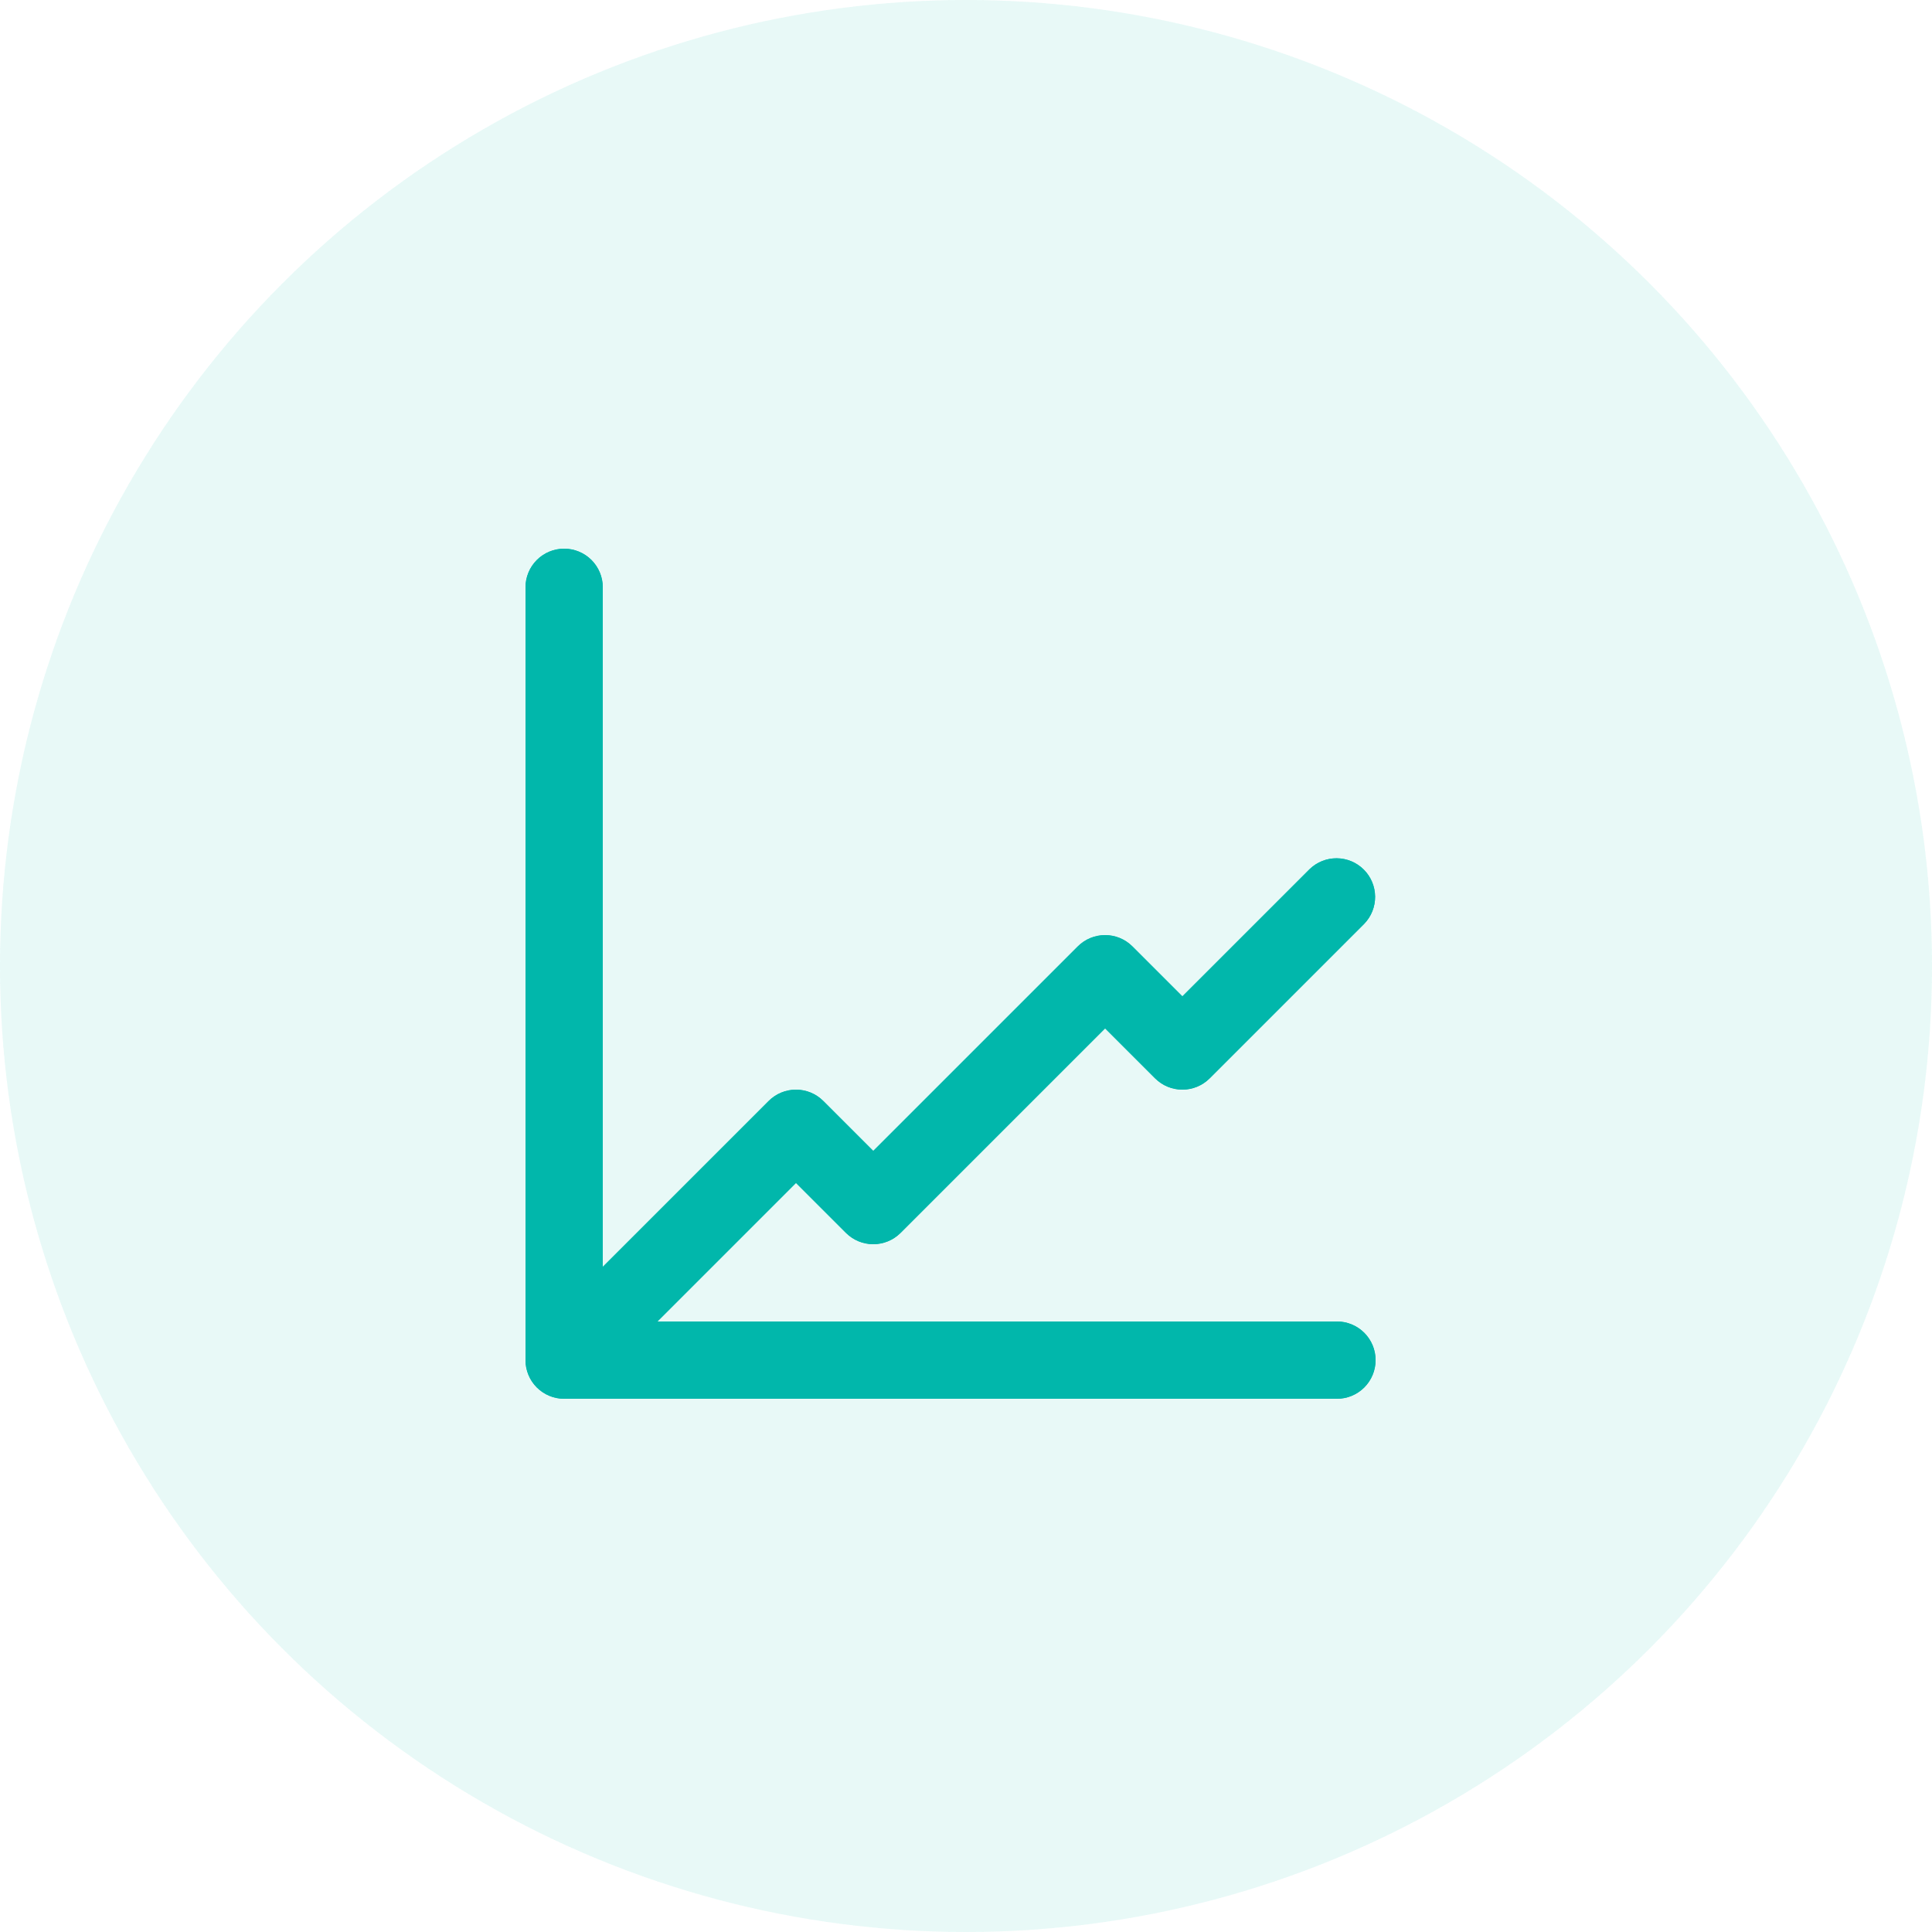
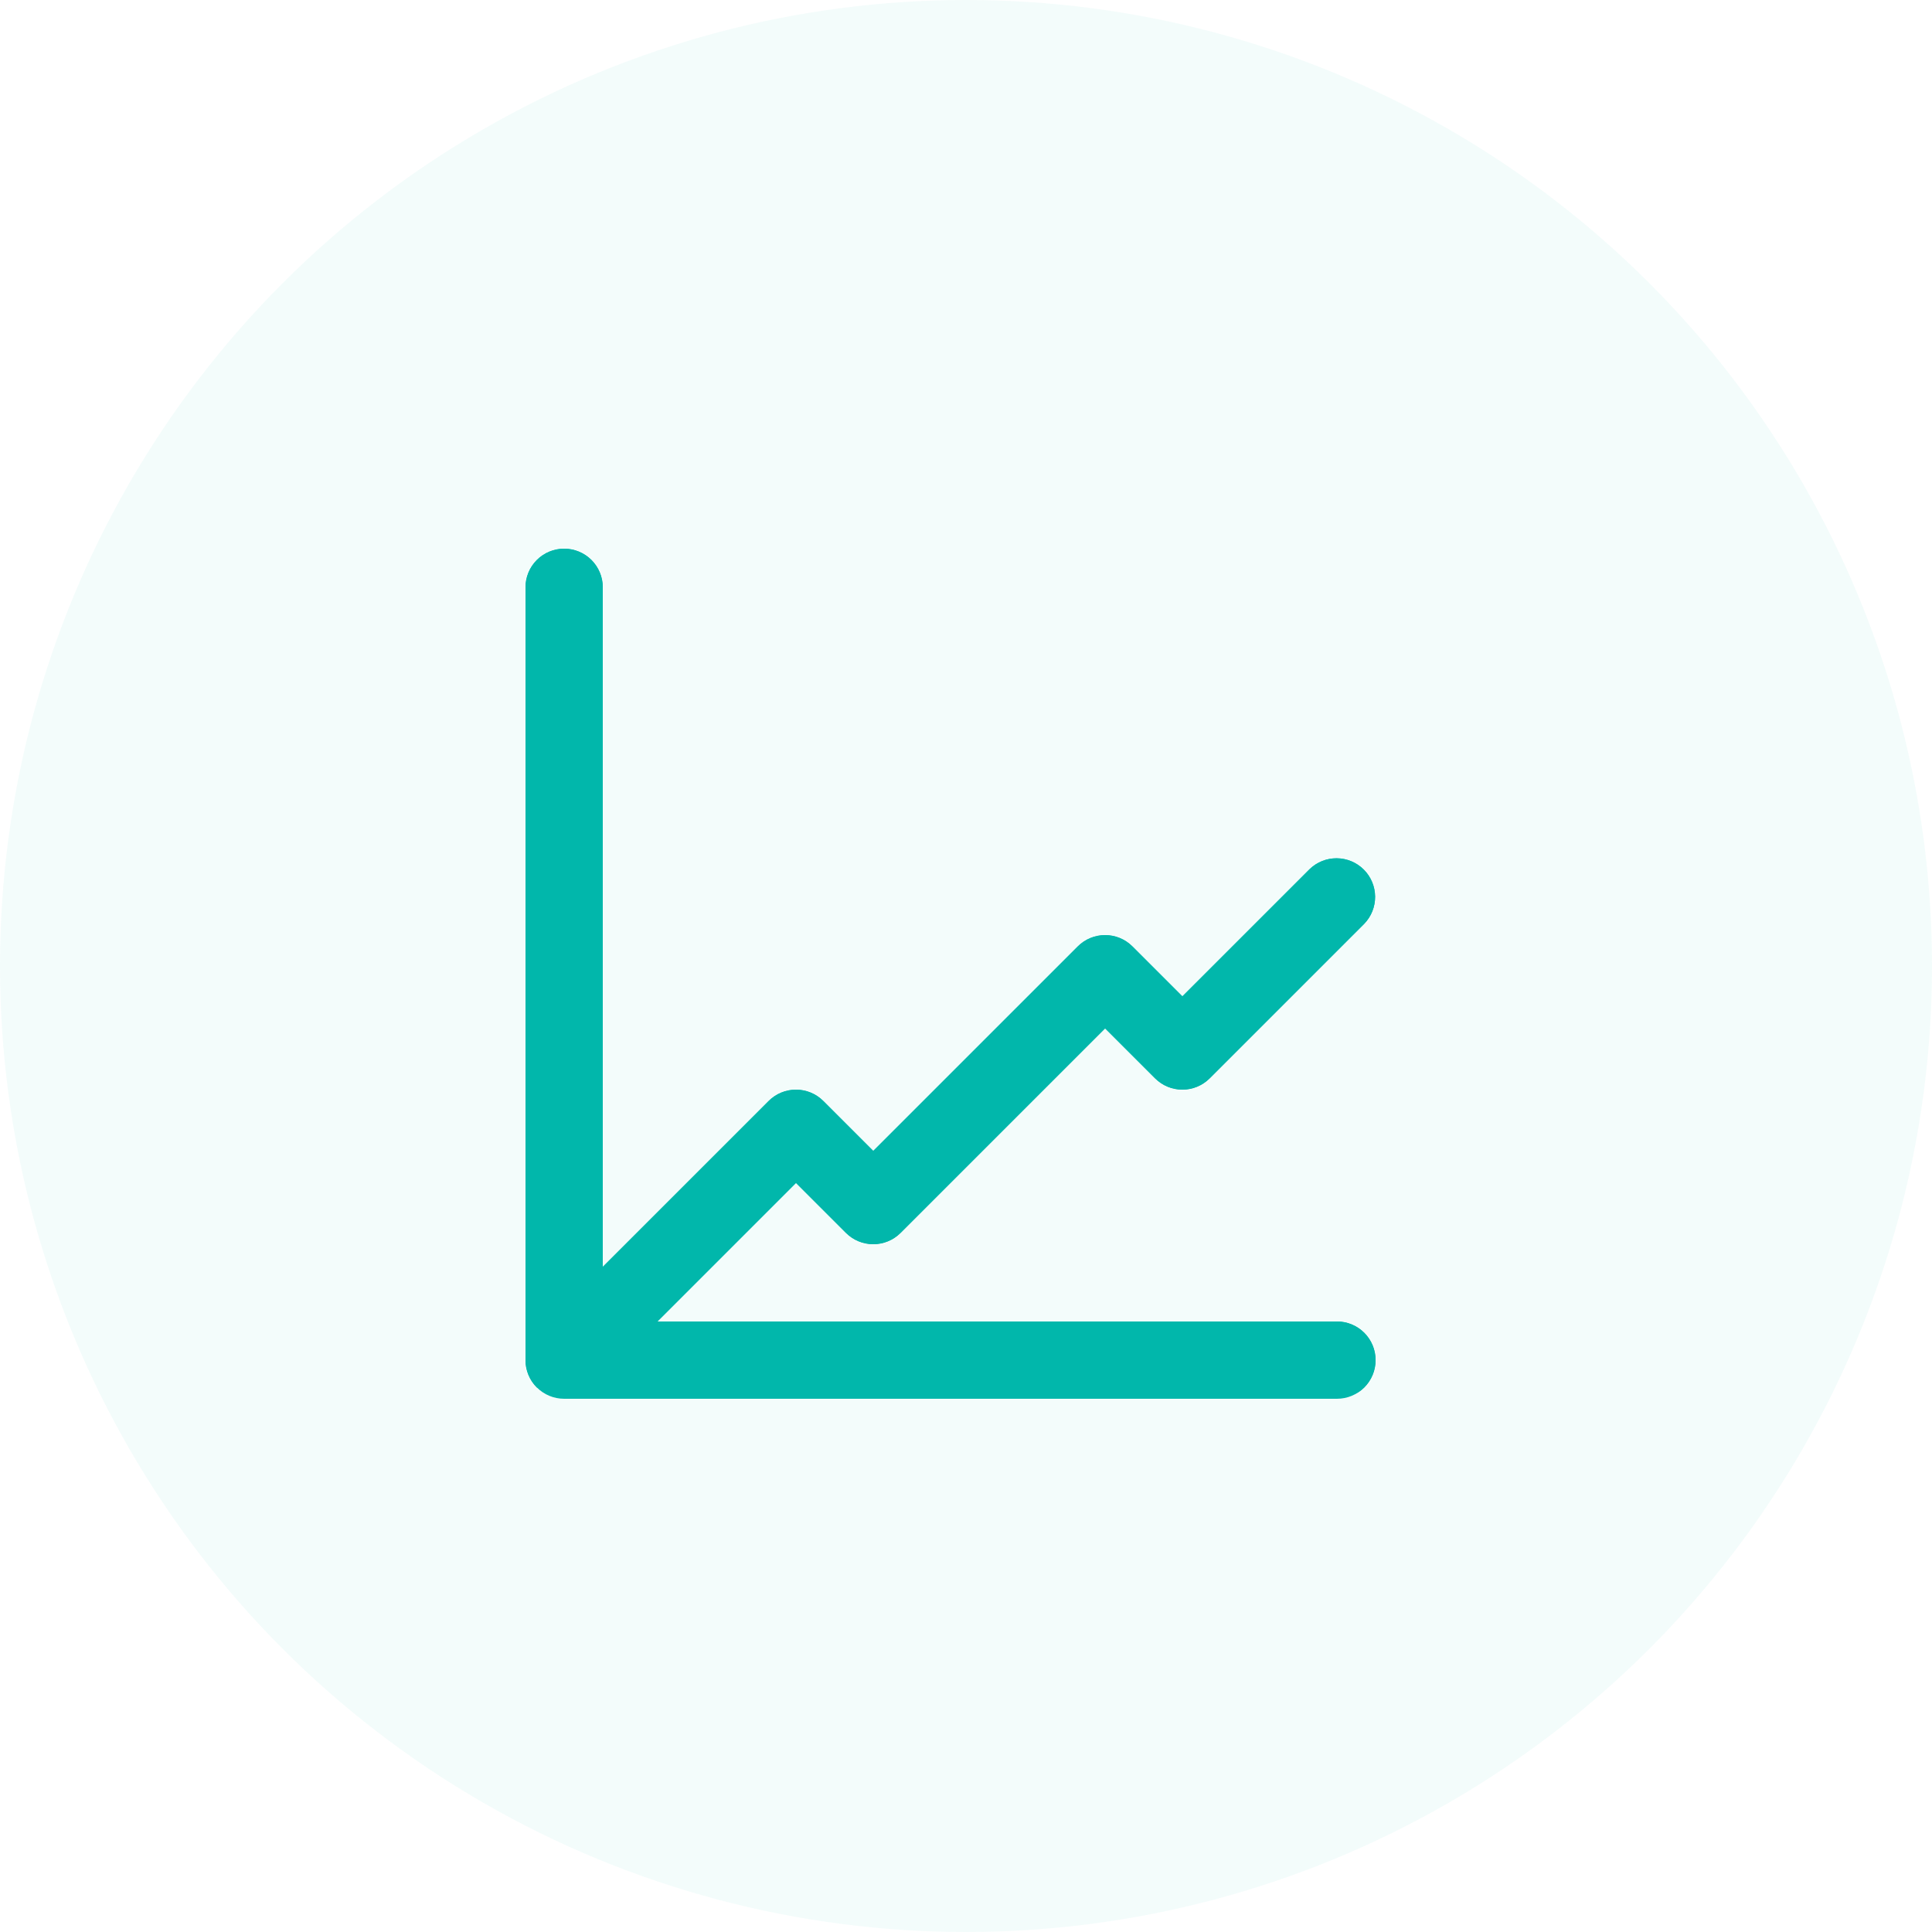
<svg xmlns="http://www.w3.org/2000/svg" width="125" height="125" viewBox="0 0 125 125" fill="none">
  <circle cx="62.5" cy="62.5" r="62.5" fill="#01B7AB" fill-opacity="0.05" />
-   <circle cx="62.5" cy="62.5" r="62.5" fill="#01B7AB" fill-opacity="0.05" />
  <path d="M86.5 85.5H42.535L51.5 76.535L54.733 79.767C55.201 80.236 55.837 80.499 56.5 80.499C57.163 80.499 57.799 80.236 58.267 79.767L71.5 66.535L74.733 69.767C75.201 70.236 75.837 70.499 76.5 70.499C77.163 70.499 77.799 70.236 78.267 69.767L88.267 59.767C88.723 59.296 88.975 58.664 88.969 58.009C88.963 57.353 88.701 56.727 88.237 56.263C87.773 55.799 87.147 55.536 86.491 55.531C85.835 55.525 85.204 55.777 84.733 56.233L76.5 64.465L73.267 61.233C72.799 60.764 72.163 60.501 71.5 60.501C70.837 60.501 70.201 60.764 69.733 61.233L56.5 74.465L53.267 71.233C52.799 70.764 52.163 70.501 51.5 70.501C50.837 70.501 50.201 70.764 49.733 71.233L39 81.965V38C39 37.337 38.737 36.701 38.268 36.232C37.799 35.763 37.163 35.5 36.5 35.5C35.837 35.5 35.201 35.763 34.732 36.232C34.263 36.701 34 37.337 34 38V88C34 88.663 34.263 89.299 34.732 89.768C35.201 90.237 35.837 90.5 36.5 90.5H86.5C87.163 90.5 87.799 90.237 88.268 89.768C88.737 89.299 89 88.663 89 88C89 87.337 88.737 86.701 88.268 86.232C87.799 85.763 87.163 85.5 86.5 85.5Z" fill="#01B7AB" />
-   <path d="M86.5 85.5H42.535L51.5 76.535L54.733 79.767C55.201 80.236 55.837 80.499 56.5 80.499C57.163 80.499 57.799 80.236 58.267 79.767L71.5 66.535L74.733 69.767C75.201 70.236 75.837 70.499 76.5 70.499C77.163 70.499 77.799 70.236 78.267 69.767L88.267 59.767C88.723 59.296 88.975 58.664 88.969 58.009C88.963 57.353 88.701 56.727 88.237 56.263C87.773 55.799 87.147 55.536 86.491 55.531C85.835 55.525 85.204 55.777 84.733 56.233L76.5 64.465L73.267 61.233C72.799 60.764 72.163 60.501 71.5 60.501C70.837 60.501 70.201 60.764 69.733 61.233L56.5 74.465L53.267 71.233C52.799 70.764 52.163 70.501 51.5 70.501C50.837 70.501 50.201 70.764 49.733 71.233L39 81.965V38C39 37.337 38.737 36.701 38.268 36.232C37.799 35.763 37.163 35.5 36.5 35.5C35.837 35.5 35.201 35.763 34.732 36.232C34.263 36.701 34 37.337 34 38V88C34 88.663 34.263 89.299 34.732 89.768C35.201 90.237 35.837 90.5 36.5 90.5H86.5C87.163 90.5 87.799 90.237 88.268 89.768C88.737 89.299 89 88.663 89 88C89 87.337 88.737 86.701 88.268 86.232C87.799 85.763 87.163 85.5 86.5 85.5Z" fill="#01B7AB" />
+   <path d="M86.5 85.5H42.535L51.5 76.535L54.733 79.767C55.201 80.236 55.837 80.499 56.5 80.499C57.163 80.499 57.799 80.236 58.267 79.767L71.5 66.535L74.733 69.767C75.201 70.236 75.837 70.499 76.5 70.499C77.163 70.499 77.799 70.236 78.267 69.767L88.267 59.767C88.723 59.296 88.975 58.664 88.969 58.009C88.963 57.353 88.701 56.727 88.237 56.263C87.773 55.799 87.147 55.536 86.491 55.531C85.835 55.525 85.204 55.777 84.733 56.233L76.5 64.465L73.267 61.233C72.799 60.764 72.163 60.501 71.5 60.501C70.837 60.501 70.201 60.764 69.733 61.233L56.5 74.465L53.267 71.233C52.799 70.764 52.163 70.501 51.5 70.501C50.837 70.501 50.201 70.764 49.733 71.233L39 81.965V38C39 37.337 38.737 36.701 38.268 36.232C37.799 35.763 37.163 35.5 36.5 35.5C35.837 35.5 35.201 35.763 34.732 36.232C34.263 36.701 34 37.337 34 38V88C34 88.663 34.263 89.299 34.732 89.768H86.5C87.163 90.5 87.799 90.237 88.268 89.768C88.737 89.299 89 88.663 89 88C89 87.337 88.737 86.701 88.268 86.232C87.799 85.763 87.163 85.5 86.5 85.5Z" fill="#01B7AB" />
</svg>